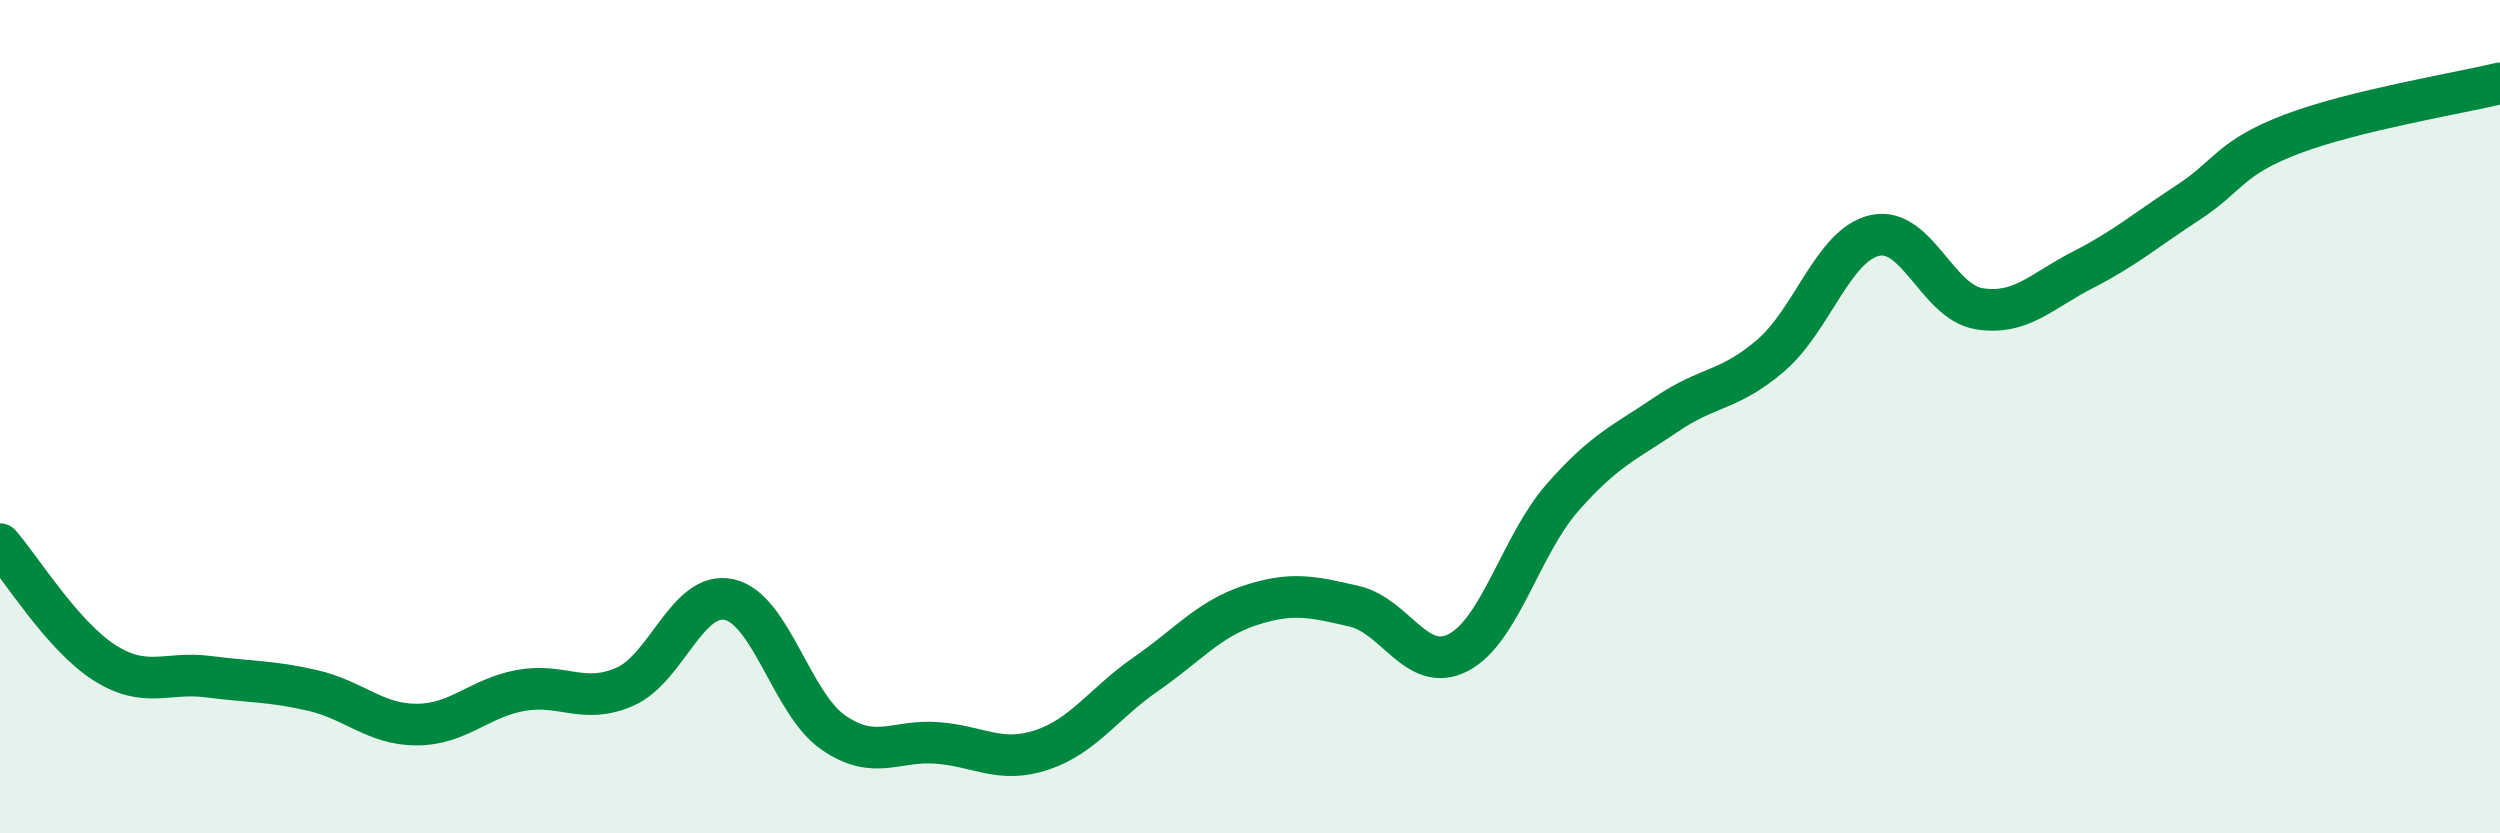
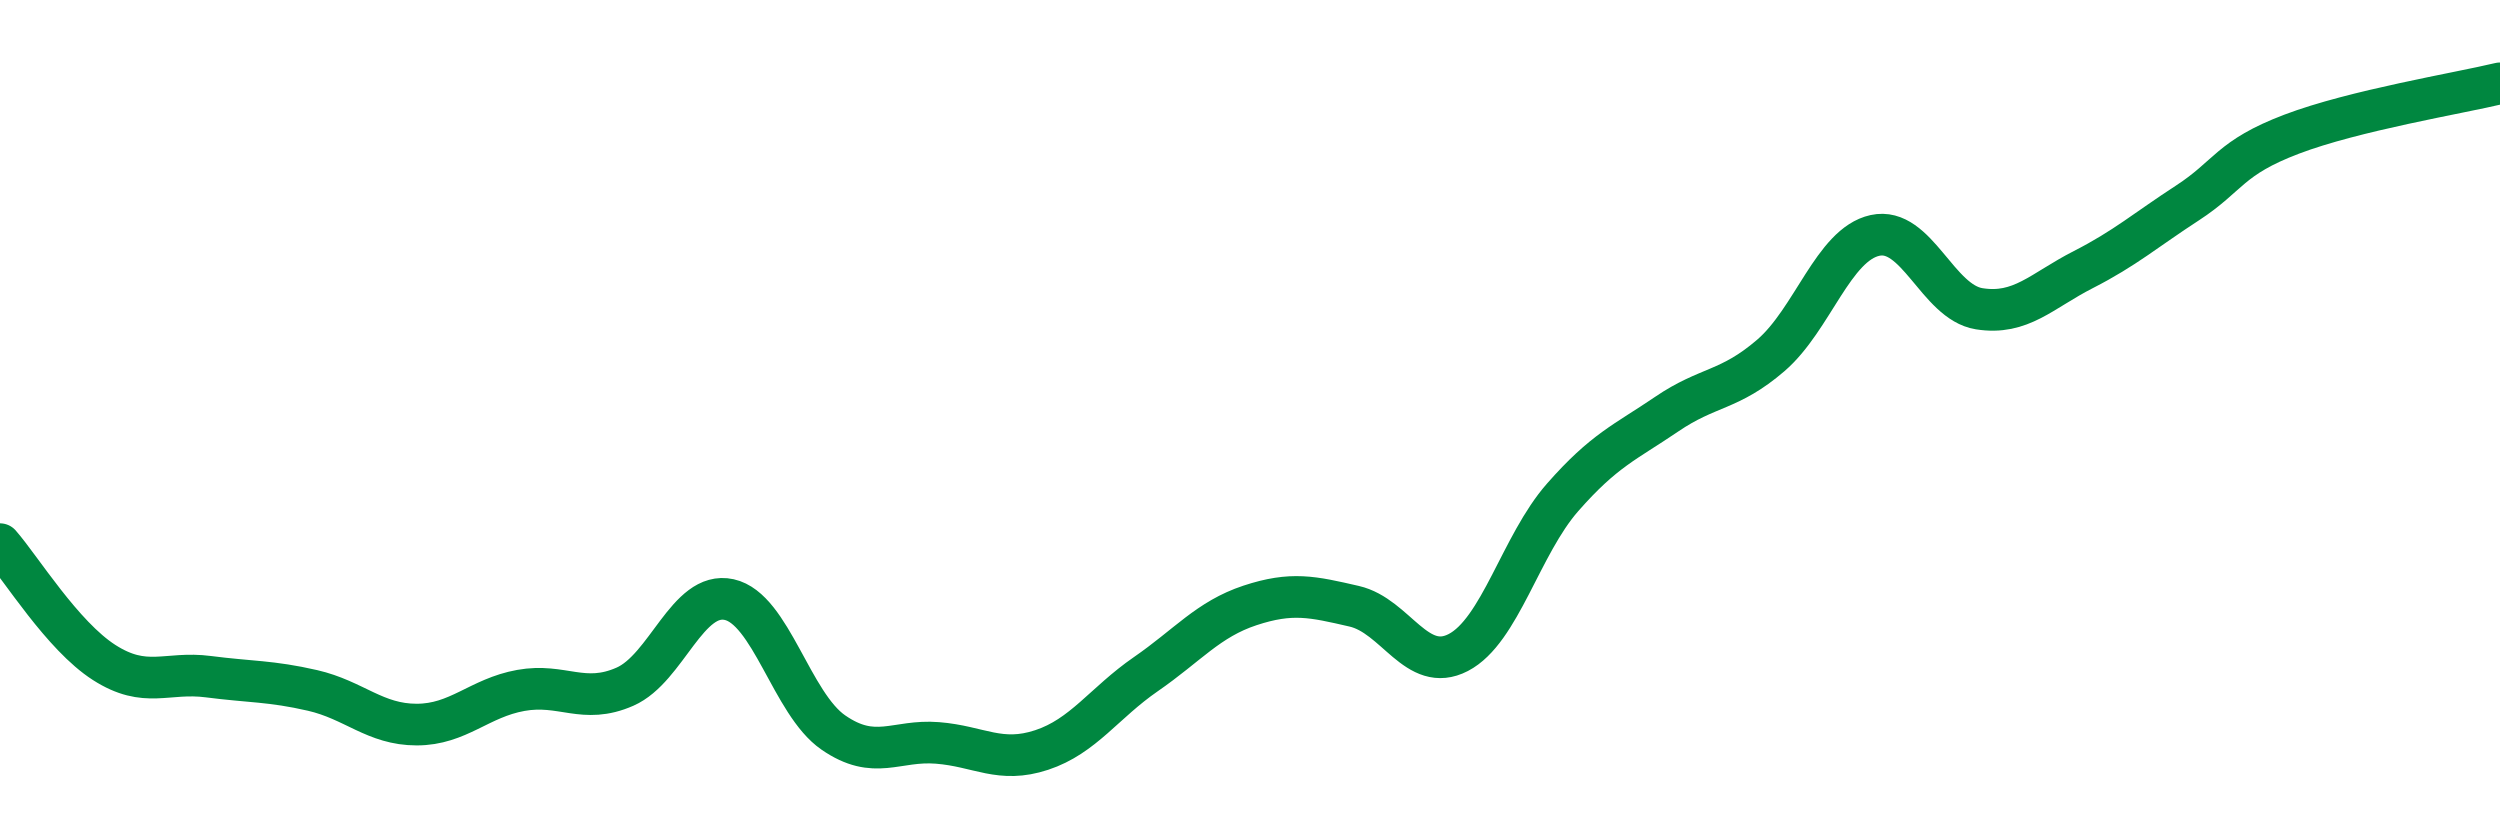
<svg xmlns="http://www.w3.org/2000/svg" width="60" height="20" viewBox="0 0 60 20">
-   <path d="M 0,13.06 C 0.5,13.63 1.5,15.26 2.5,15.9 C 3.5,16.54 4,16.11 5,16.24 C 6,16.37 6.5,16.34 7.5,16.57 C 8.5,16.8 9,17.39 10,17.39 C 11,17.39 11.5,16.75 12.5,16.57 C 13.5,16.39 14,16.92 15,16.48 C 16,16.04 16.5,14.17 17.5,14.39 C 18.5,14.61 19,16.89 20,17.58 C 21,18.27 21.5,17.75 22.5,17.83 C 23.5,17.91 24,18.33 25,18 C 26,17.67 26.5,16.87 27.5,16.18 C 28.5,15.49 29,14.86 30,14.53 C 31,14.2 31.5,14.32 32.5,14.55 C 33.5,14.78 34,16.18 35,15.66 C 36,15.14 36.5,13.08 37.5,11.94 C 38.5,10.8 39,10.62 40,9.94 C 41,9.26 41.5,9.39 42.5,8.53 C 43.5,7.67 44,5.87 45,5.65 C 46,5.43 46.5,7.25 47.5,7.41 C 48.5,7.57 49,6.98 50,6.47 C 51,5.96 51.5,5.52 52.5,4.87 C 53.5,4.22 53.5,3.79 55,3.22 C 56.5,2.65 59,2.24 60,2L60 20L0 20Z" fill="#008740" opacity="0.1" stroke-linecap="round" stroke-linejoin="round" />
  <path d="M 0,13.06 C 0.5,13.63 1.5,15.26 2.5,15.9 C 3.5,16.54 4,16.11 5,16.24 C 6,16.37 6.5,16.34 7.5,16.57 C 8.5,16.8 9,17.39 10,17.39 C 11,17.39 11.5,16.75 12.5,16.57 C 13.5,16.39 14,16.92 15,16.48 C 16,16.04 16.5,14.17 17.5,14.39 C 18.5,14.61 19,16.89 20,17.58 C 21,18.27 21.5,17.75 22.5,17.83 C 23.5,17.91 24,18.33 25,18 C 26,17.67 26.5,16.87 27.5,16.18 C 28.5,15.49 29,14.86 30,14.53 C 31,14.2 31.5,14.32 32.5,14.55 C 33.5,14.78 34,16.18 35,15.66 C 36,15.14 36.5,13.08 37.5,11.94 C 38.5,10.8 39,10.62 40,9.94 C 41,9.26 41.5,9.39 42.5,8.53 C 43.5,7.67 44,5.87 45,5.65 C 46,5.43 46.5,7.25 47.5,7.41 C 48.5,7.57 49,6.98 50,6.47 C 51,5.96 51.5,5.52 52.5,4.87 C 53.5,4.22 53.5,3.79 55,3.22 C 56.5,2.65 59,2.24 60,2" stroke="#008740" stroke-width="1" fill="none" stroke-linecap="round" stroke-linejoin="round" />
</svg>